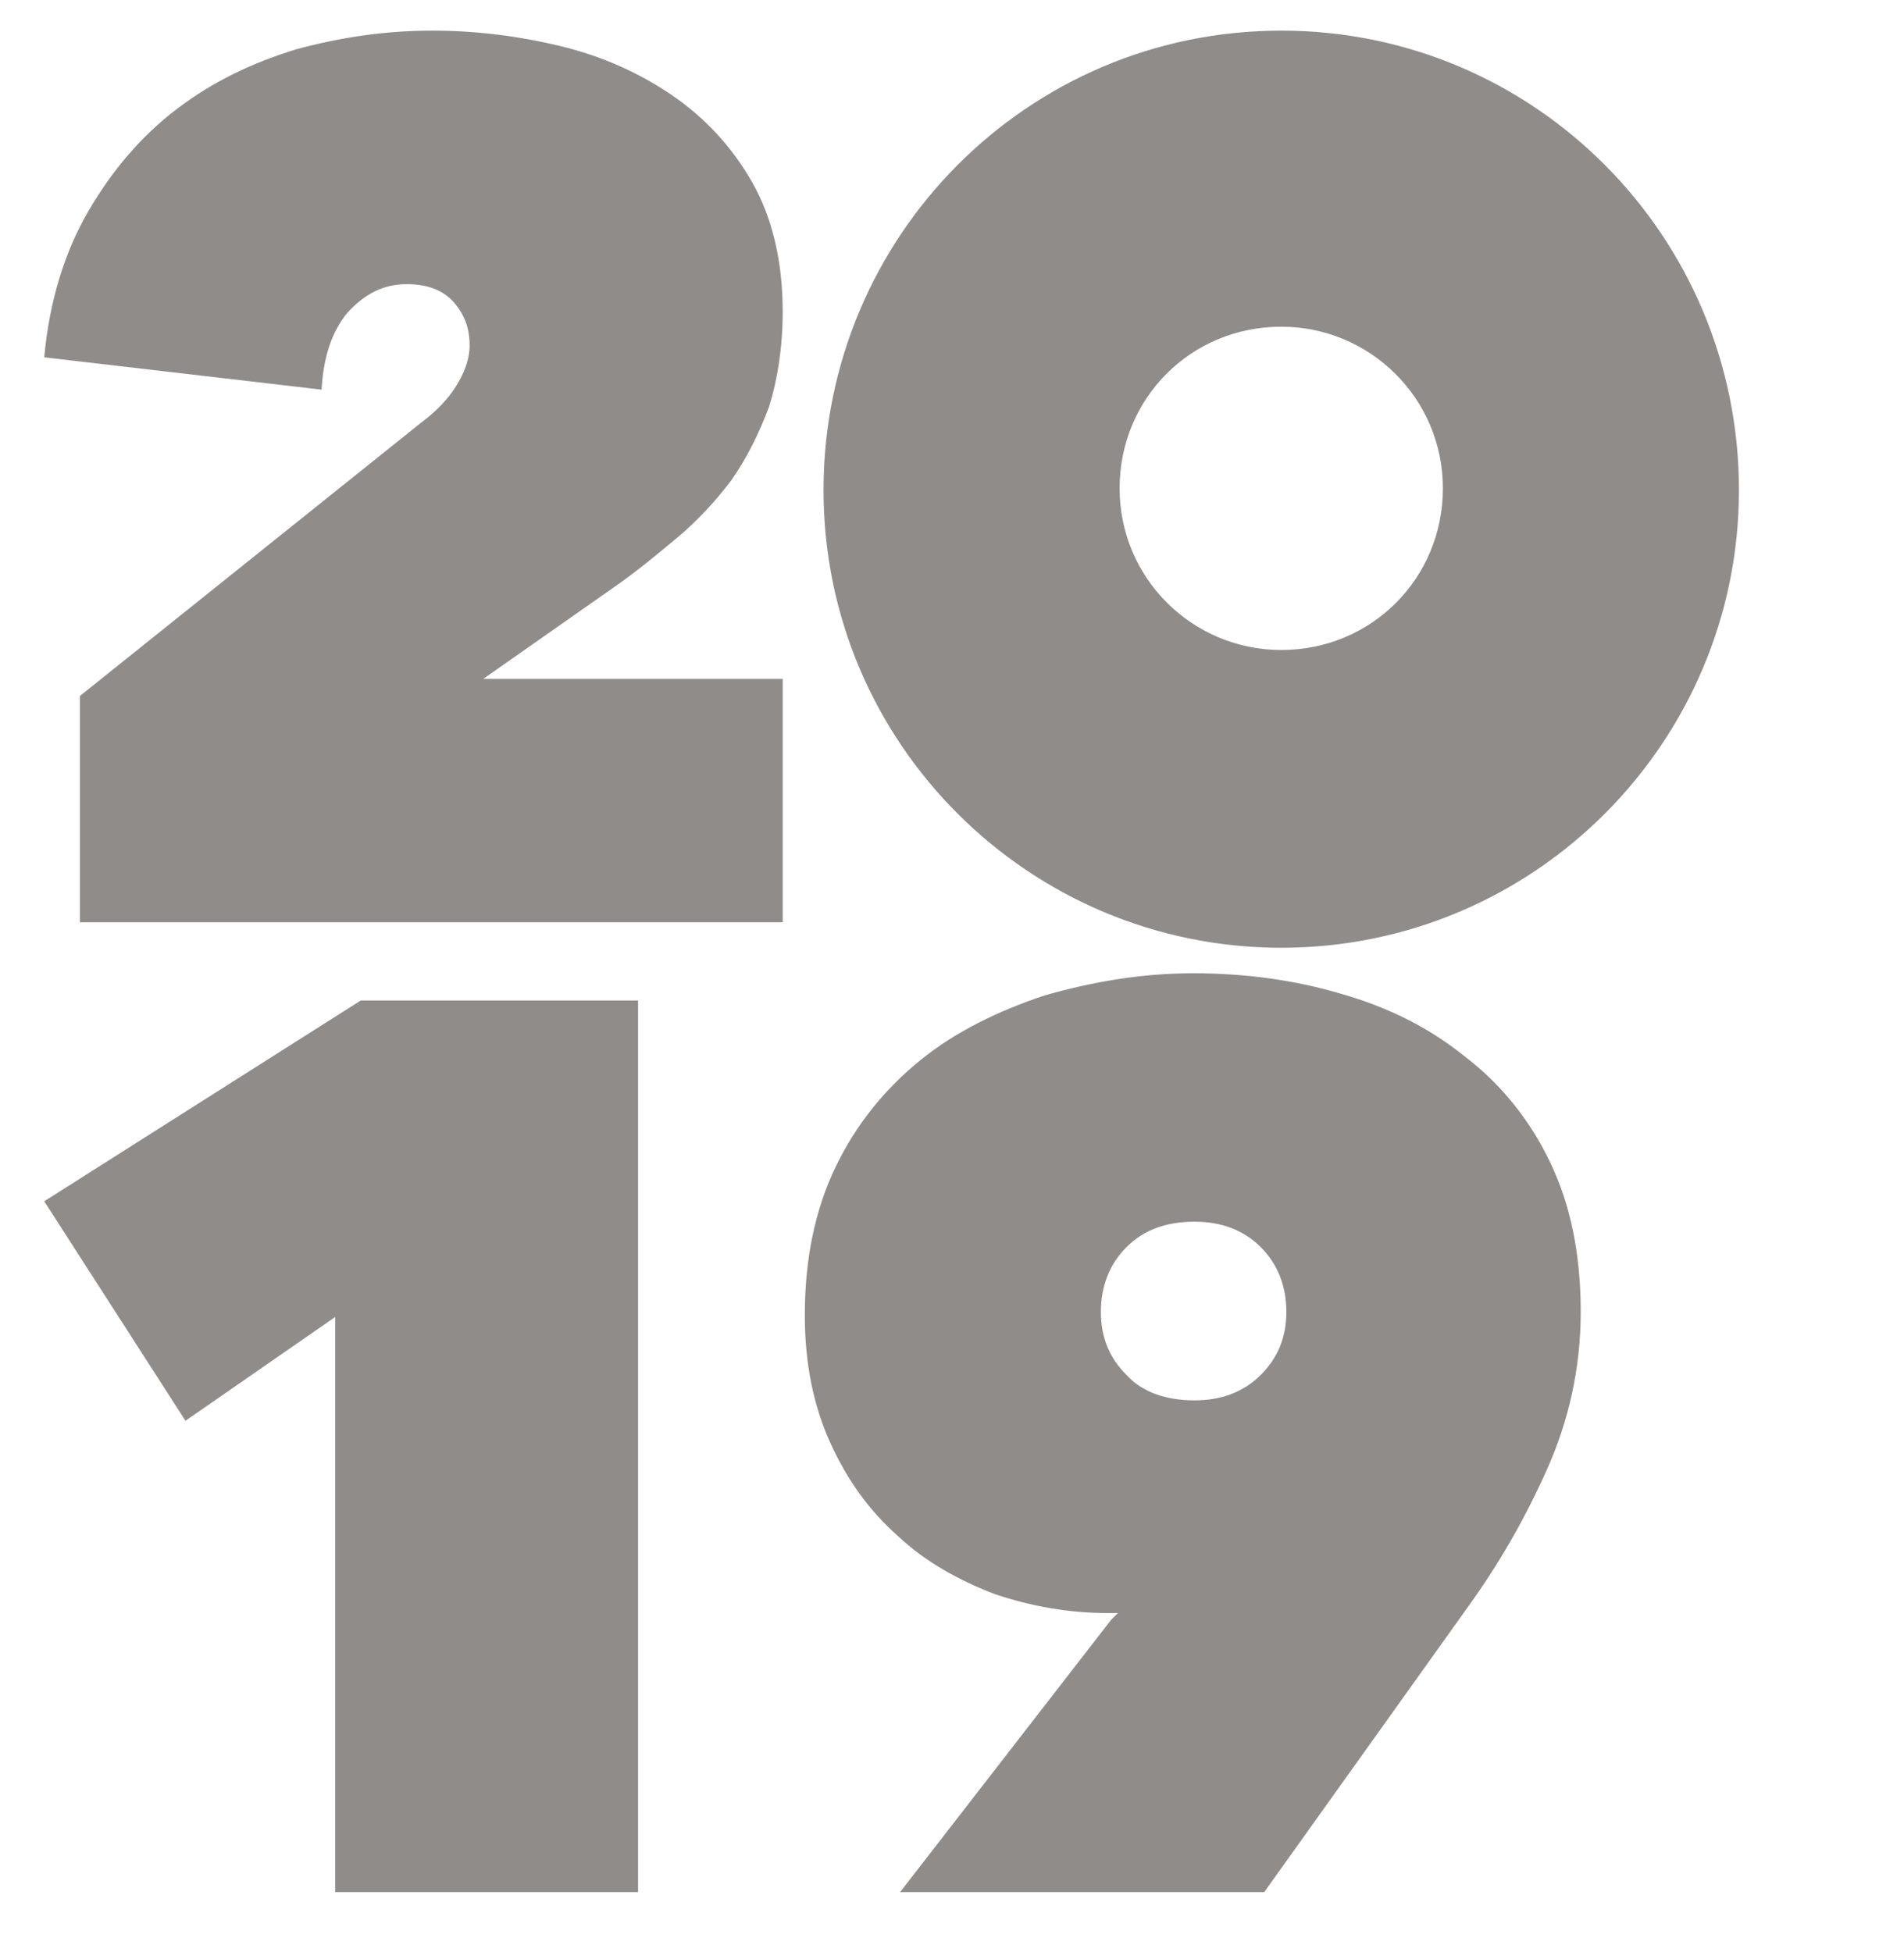
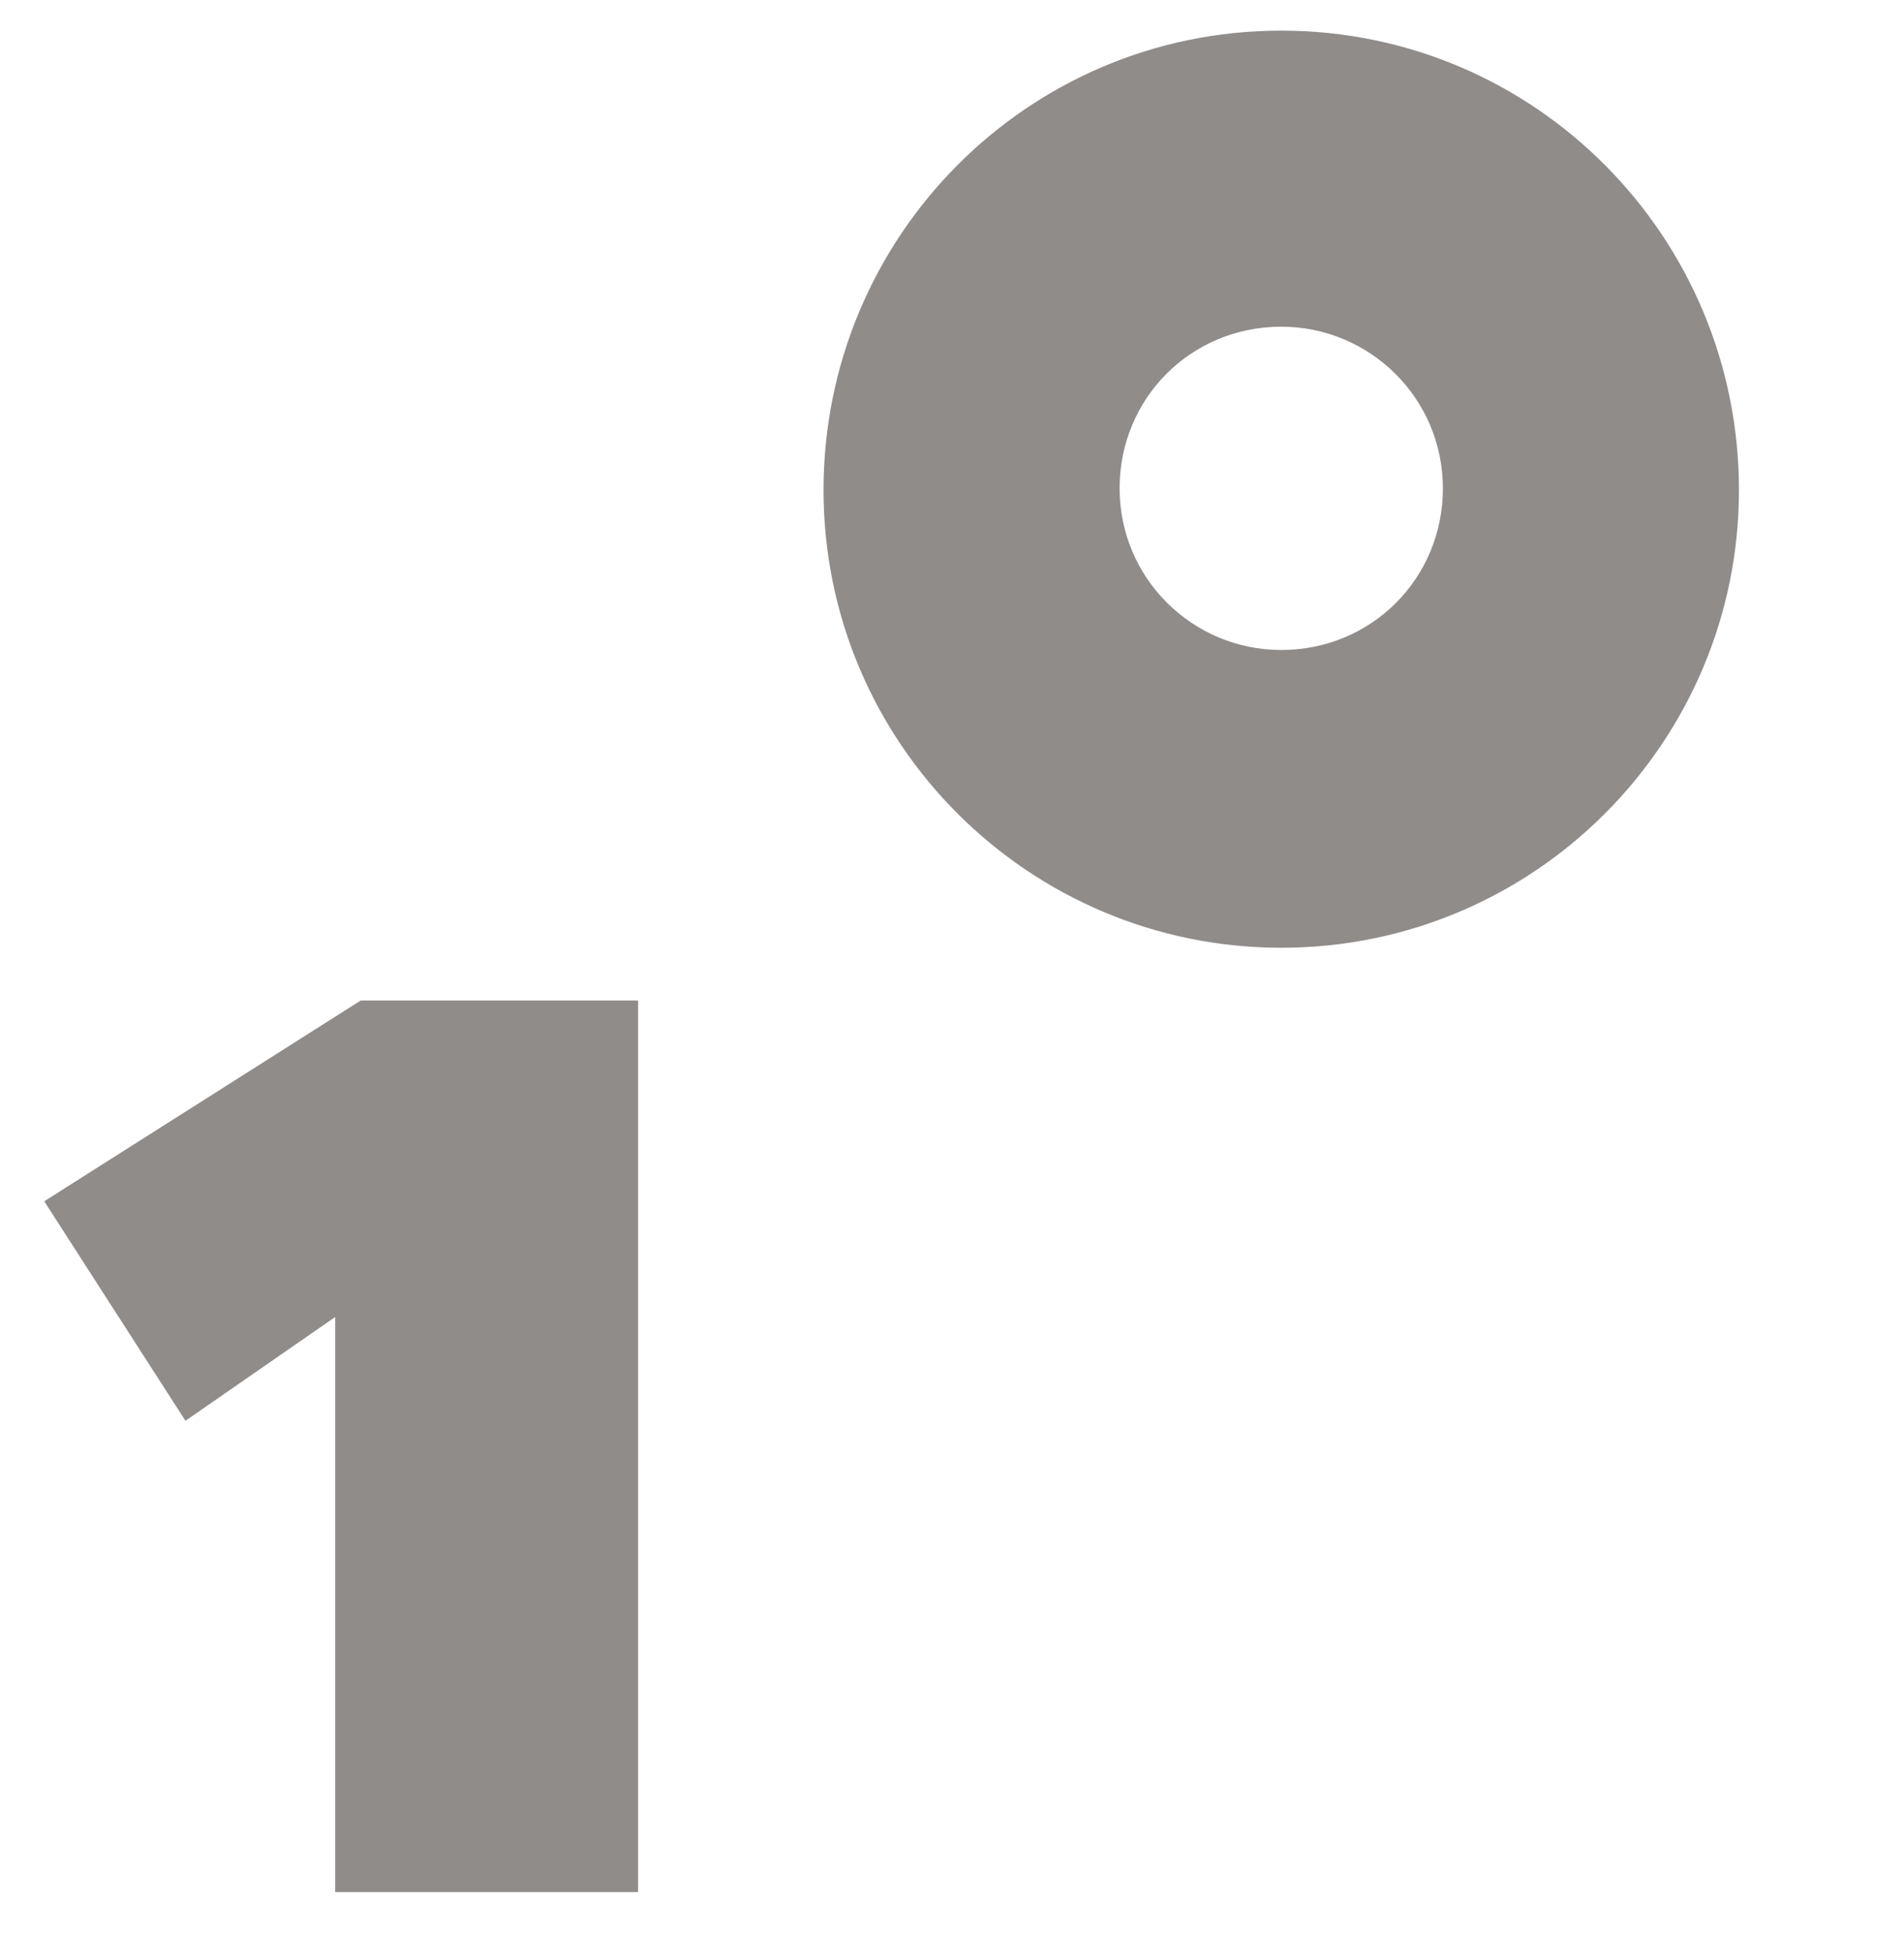
<svg xmlns="http://www.w3.org/2000/svg" version="1.1" id="Vrstva_1" x="0px" y="0px" viewBox="0 0 111.9 114.7" style="enable-background:new 0 0 111.9 114.7;" xml:space="preserve">
  <style type="text/css">
	.st0{fill:#908C8A;}
</style>
  <g>
-     <path class="st0" d="M24.8,24.8c0.8-0.6,1.5-1.3,2-2.1c0.5-0.8,0.8-1.6,0.8-2.4c0-1-0.3-1.8-0.9-2.5c-0.6-0.7-1.5-1.1-2.8-1.1   c-1.4,0-2.5,0.6-3.5,1.7c-0.9,1.1-1.4,2.6-1.5,4.5L2.6,21c0.3-3.3,1.2-6.2,2.6-8.6s3.1-4.4,5.2-6s4.4-2.7,7-3.5   c2.6-0.7,5.2-1.1,8-1.1c2.5,0,5,0.3,7.5,0.9s4.7,1.6,6.6,2.9c1.9,1.3,3.5,3,4.7,5.1s1.8,4.7,1.8,7.6c0,2.1-0.3,4-0.8,5.6   c-0.6,1.6-1.3,3-2.2,4.3c-0.9,1.2-2,2.4-3.2,3.4s-2.4,2-3.7,2.9l-7.7,5.4H46v14.3H4.7V40.9L24.8,24.8z" />
    <path class="st0" d="M75.3,1.8c-14.9,0-26.9,12.1-26.9,27s12.1,26.9,26.9,26.9c14.9,0,26.9-12.1,26.9-26.9   C102.2,13.9,90.2,1.8,75.3,1.8z M75.3,38.2c-5.2,0-9.5-4.2-9.5-9.5s4.2-9.5,9.5-9.5c5.2,0,9.5,4.2,9.5,9.5S80.6,38.2,75.3,38.2z" />
  </g>
  <g>
    <path class="st0" d="M19.7,77.4l-8.8,6.1L2.6,70.6l18.6-11.8h16.3v52.4H19.7C19.7,111.2,19.7,77.4,19.7,77.4z" />
-     <path class="st0" d="M65.1,94.8c-2.3,0-4.5-0.4-6.6-1.1c-2.1-0.8-4.1-1.9-5.7-3.4c-1.7-1.5-3-3.3-4-5.5c-1-2.2-1.5-4.7-1.5-7.5   c0-3.3,0.6-6.2,1.8-8.7s2.9-4.6,5-6.3c2.1-1.7,4.6-2.9,7.3-3.8c2.8-0.8,5.7-1.3,8.7-1.3c3.1,0,6,0.4,8.7,1.2c2.8,0.8,5.2,2,7.3,3.7   c2.1,1.6,3.8,3.7,5,6.2s1.8,5.4,1.8,8.8c0,3.3-0.7,6.4-2,9.3s-2.8,5.5-4.6,8l-12,16.8H52.9l12.4-16l0.4-0.4   C65.7,94.8,65.1,94.8,65.1,94.8z M70.2,82.3c1.6,0,2.9-0.5,3.9-1.5s1.5-2.2,1.5-3.7s-0.5-2.8-1.5-3.8s-2.3-1.5-3.9-1.5   c-1.7,0-3,0.5-4,1.5s-1.5,2.3-1.5,3.8s0.5,2.7,1.5,3.7C67.1,81.8,68.5,82.3,70.2,82.3z" />
  </g>
</svg>